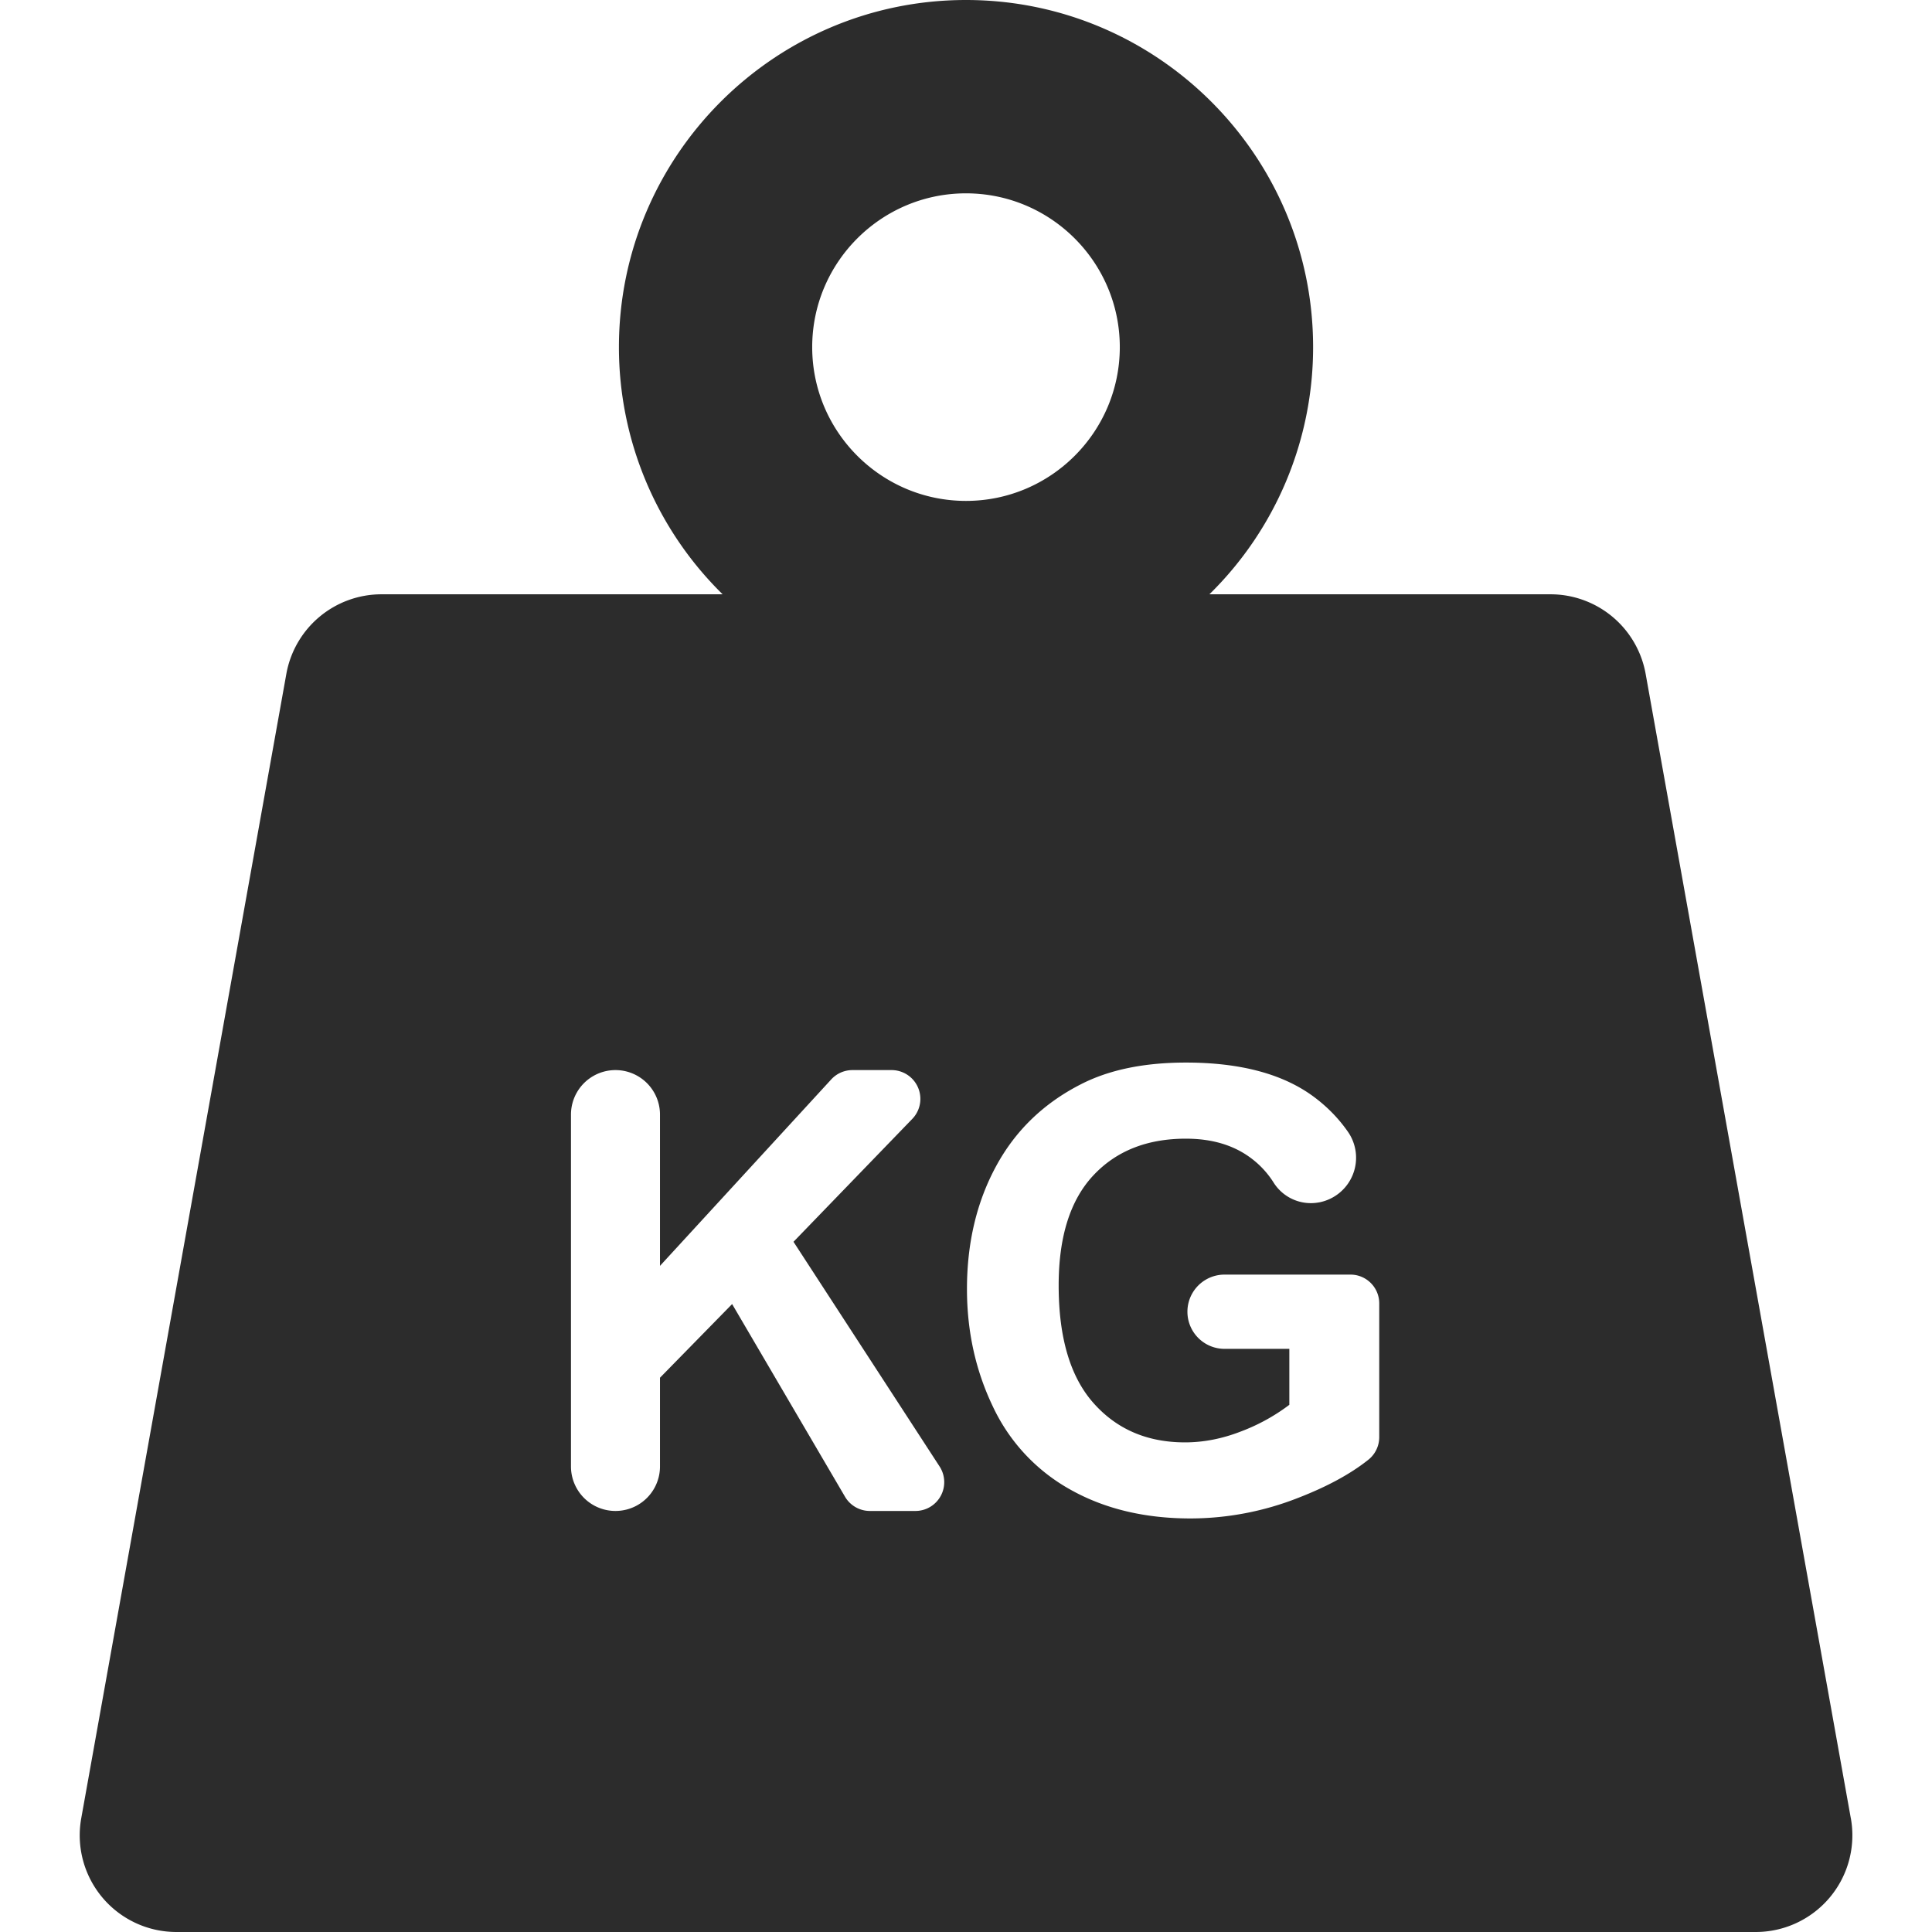
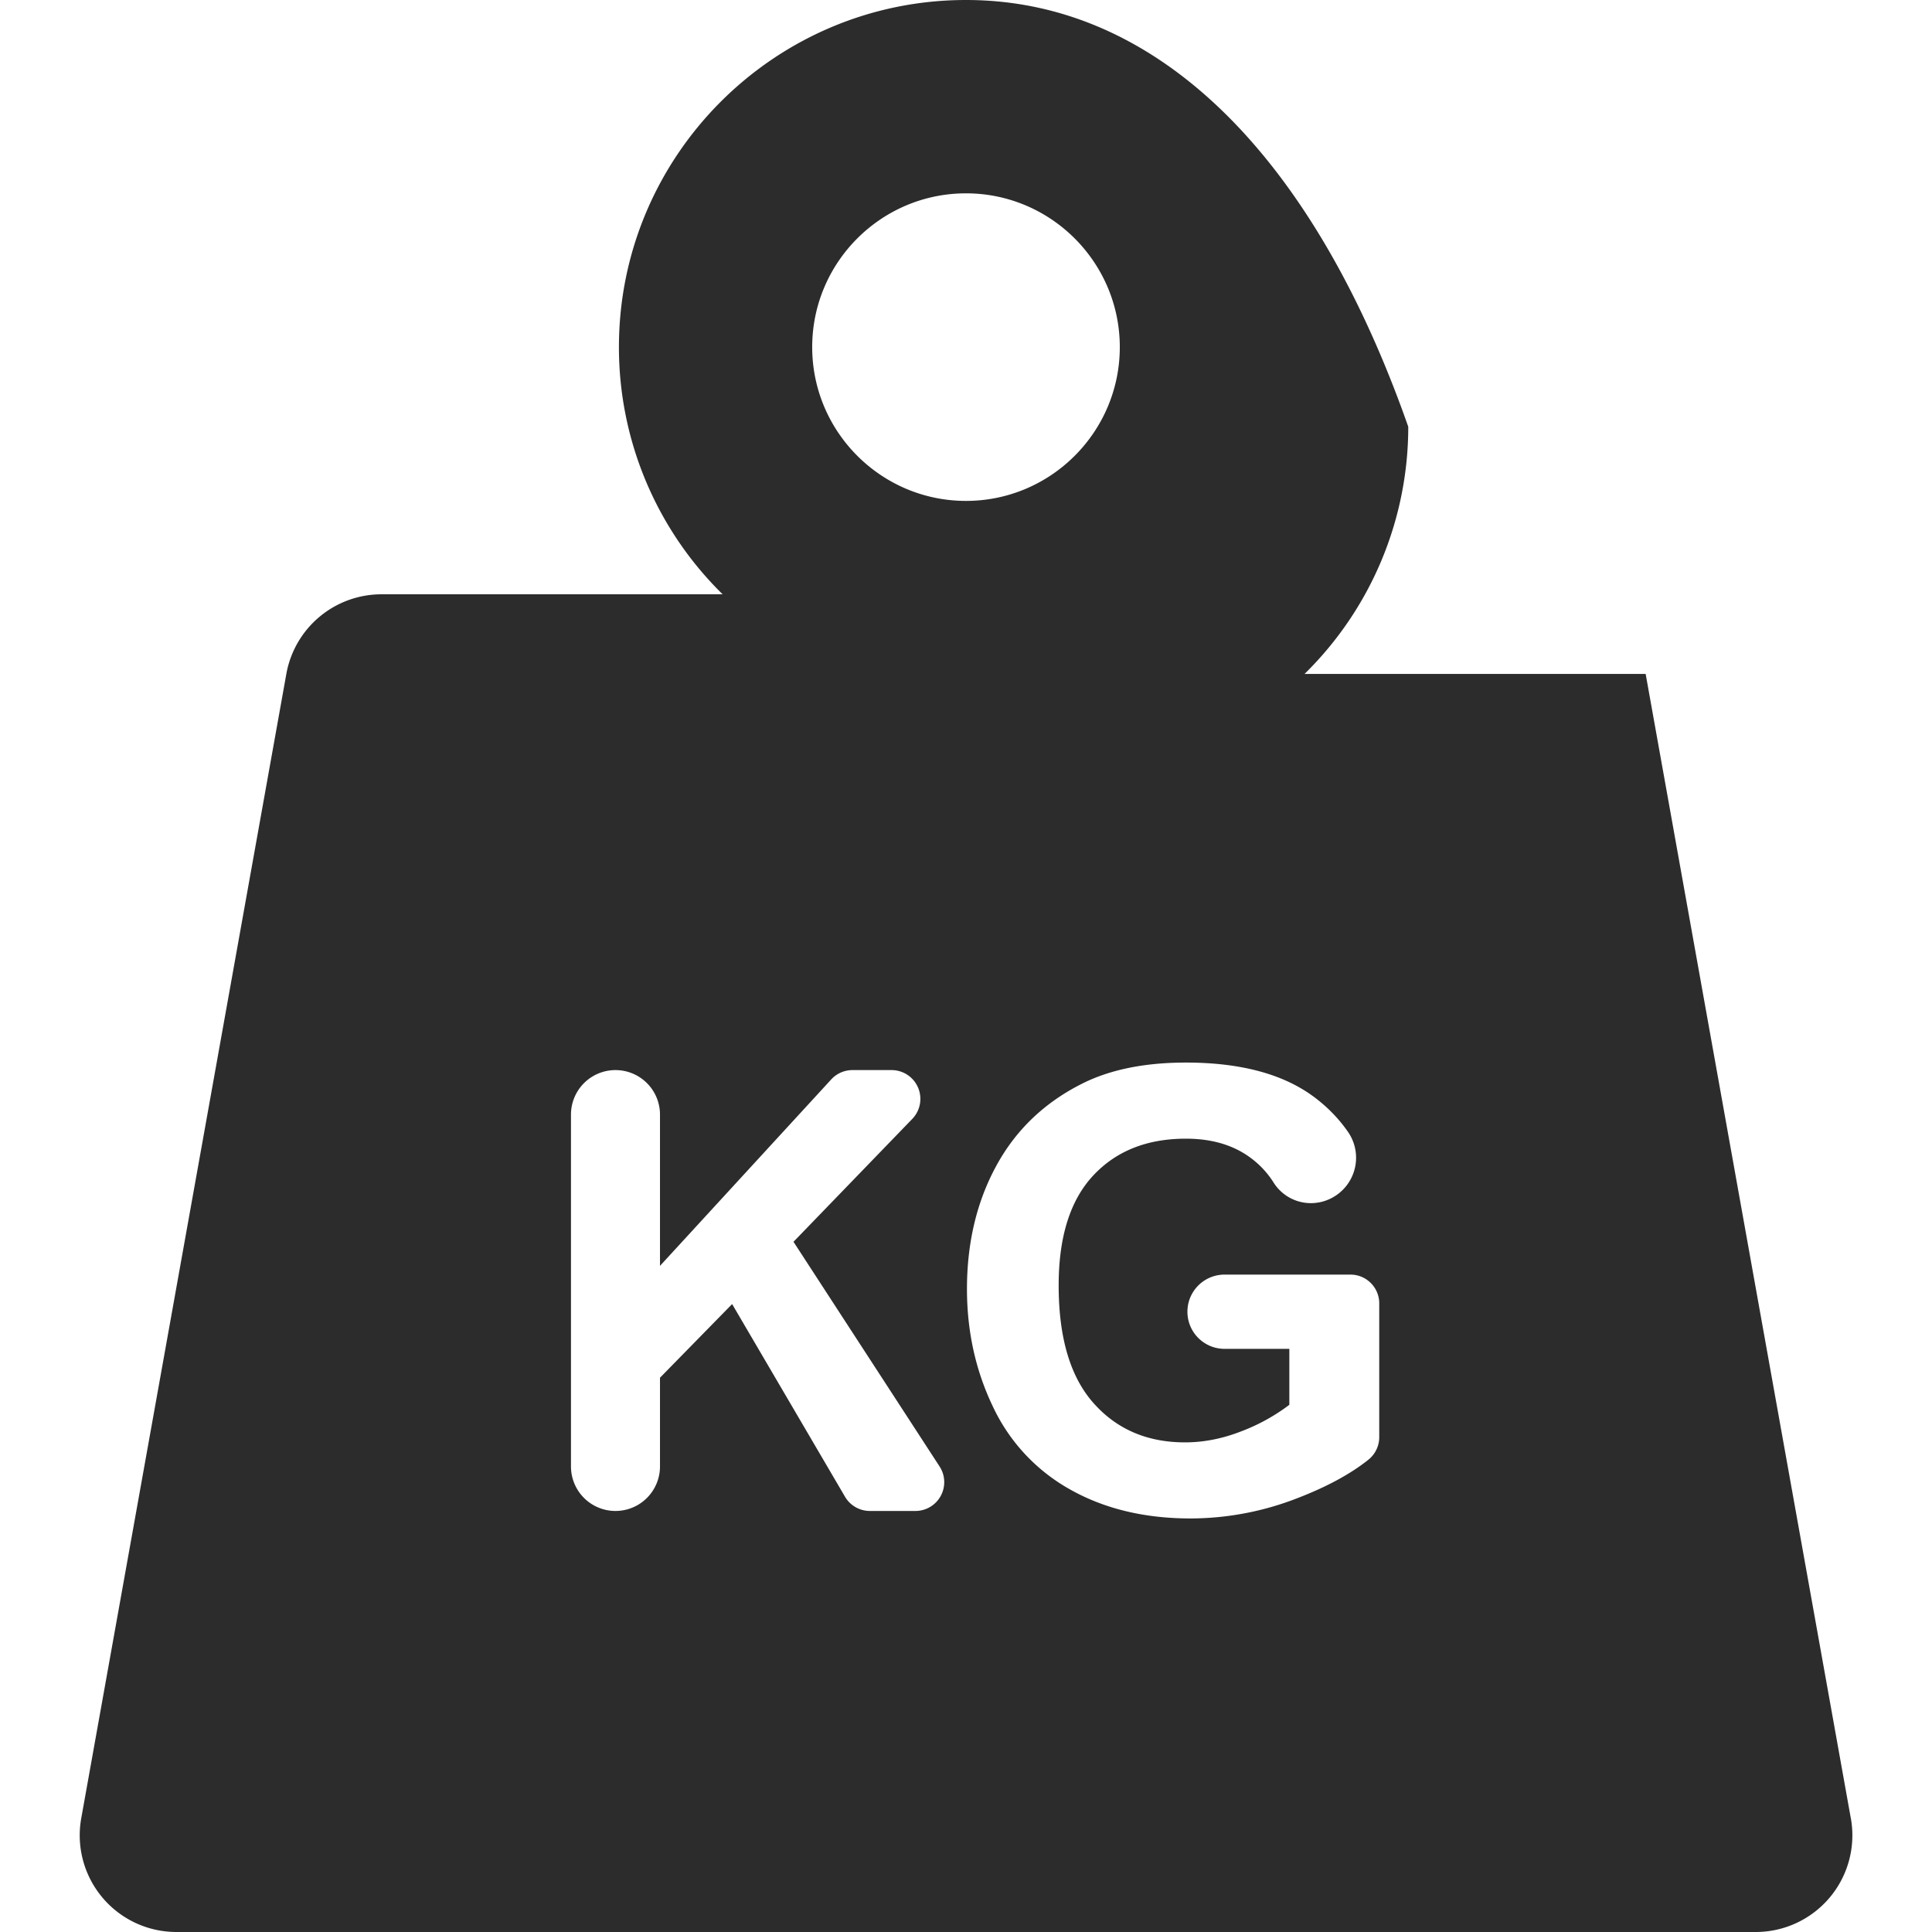
<svg xmlns="http://www.w3.org/2000/svg" class="c-calc-list__img" width="56" height="56" fill="none" viewBox="0 0 56 56">
-   <path fill="#2C2C2C" d="M53.647 52.704L47.7 19.534a2.802 2.802 0 00-2.758-2.308h-9.887a10.03 10.03 0 003.006-7.165C38.062 4.513 33.548 0 28 0 22.452 0 17.94 4.513 17.94 10.061a10.03 10.03 0 003.006 7.165h-9.888a2.802 2.802 0 00-2.758 2.307l-5.945 33.17A2.802 2.802 0 005.11 56H50.89a2.802 2.802 0 002.758-3.296zM28 5.604c2.458 0 4.458 2 4.458 4.457 0 2.458-2 4.458-4.458 4.458s-4.458-2-4.458-4.458 2-4.457 4.458-4.457zm-.732 37.755a.835.835 0 01-.733.437h-1.322a.835.835 0 01-.72-.413l-3.272-5.584-2.091 2.135v2.572a1.29 1.29 0 01-2.58 0V32.307a1.29 1.29 0 012.58 0v4.385l4.964-5.405a.835.835 0 01.615-.27h1.134a.835.835 0 01.6 1.415L23 35.994l4.234 6.512c.167.257.18.584.034.853zm12.71-1.701a.836.836 0 01-.314.652c-.515.411-1.193.78-2.035 1.106a8.553 8.553 0 01-3.116.597c-1.337 0-2.501-.28-3.495-.84a5.347 5.347 0 01-2.24-2.406c-.5-1.044-.75-2.178-.75-3.404 0-1.33.279-2.513.837-3.547.557-1.035 1.374-1.828 2.45-2.38.818-.424 1.838-.637 3.058-.637 1.587 0 2.826.333 3.718.999.386.288.713.624.98 1.008a1.317 1.317 0 01-.838 2.046h-.003a1.276 1.276 0 01-1.314-.575 2.632 2.632 0 00-.682-.728c-.497-.363-1.117-.544-1.86-.544-1.128 0-2.025.357-2.69 1.072-.665.715-.998 1.775-.998 3.181 0 1.517.337 2.654 1.012 3.413.673.758 1.557 1.137 2.65 1.137.54 0 1.081-.106 1.625-.318a5.588 5.588 0 001.399-.771v-1.622h-1.878a1.076 1.076 0 110-2.152h3.65c.46 0 .834.373.834.834v3.879z" />
+   <path fill="#2C2C2C" d="M53.647 52.704L47.7 19.534h-9.887a10.03 10.03 0 003.006-7.165C38.062 4.513 33.548 0 28 0 22.452 0 17.94 4.513 17.94 10.061a10.03 10.03 0 003.006 7.165h-9.888a2.802 2.802 0 00-2.758 2.307l-5.945 33.17A2.802 2.802 0 005.11 56H50.89a2.802 2.802 0 002.758-3.296zM28 5.604c2.458 0 4.458 2 4.458 4.457 0 2.458-2 4.458-4.458 4.458s-4.458-2-4.458-4.458 2-4.457 4.458-4.457zm-.732 37.755a.835.835 0 01-.733.437h-1.322a.835.835 0 01-.72-.413l-3.272-5.584-2.091 2.135v2.572a1.29 1.29 0 01-2.58 0V32.307a1.29 1.29 0 012.58 0v4.385l4.964-5.405a.835.835 0 01.615-.27h1.134a.835.835 0 01.6 1.415L23 35.994l4.234 6.512c.167.257.18.584.034.853zm12.71-1.701a.836.836 0 01-.314.652c-.515.411-1.193.78-2.035 1.106a8.553 8.553 0 01-3.116.597c-1.337 0-2.501-.28-3.495-.84a5.347 5.347 0 01-2.24-2.406c-.5-1.044-.75-2.178-.75-3.404 0-1.33.279-2.513.837-3.547.557-1.035 1.374-1.828 2.45-2.38.818-.424 1.838-.637 3.058-.637 1.587 0 2.826.333 3.718.999.386.288.713.624.98 1.008a1.317 1.317 0 01-.838 2.046h-.003a1.276 1.276 0 01-1.314-.575 2.632 2.632 0 00-.682-.728c-.497-.363-1.117-.544-1.86-.544-1.128 0-2.025.357-2.69 1.072-.665.715-.998 1.775-.998 3.181 0 1.517.337 2.654 1.012 3.413.673.758 1.557 1.137 2.65 1.137.54 0 1.081-.106 1.625-.318a5.588 5.588 0 001.399-.771v-1.622h-1.878a1.076 1.076 0 110-2.152h3.65c.46 0 .834.373.834.834v3.879z" />
</svg>